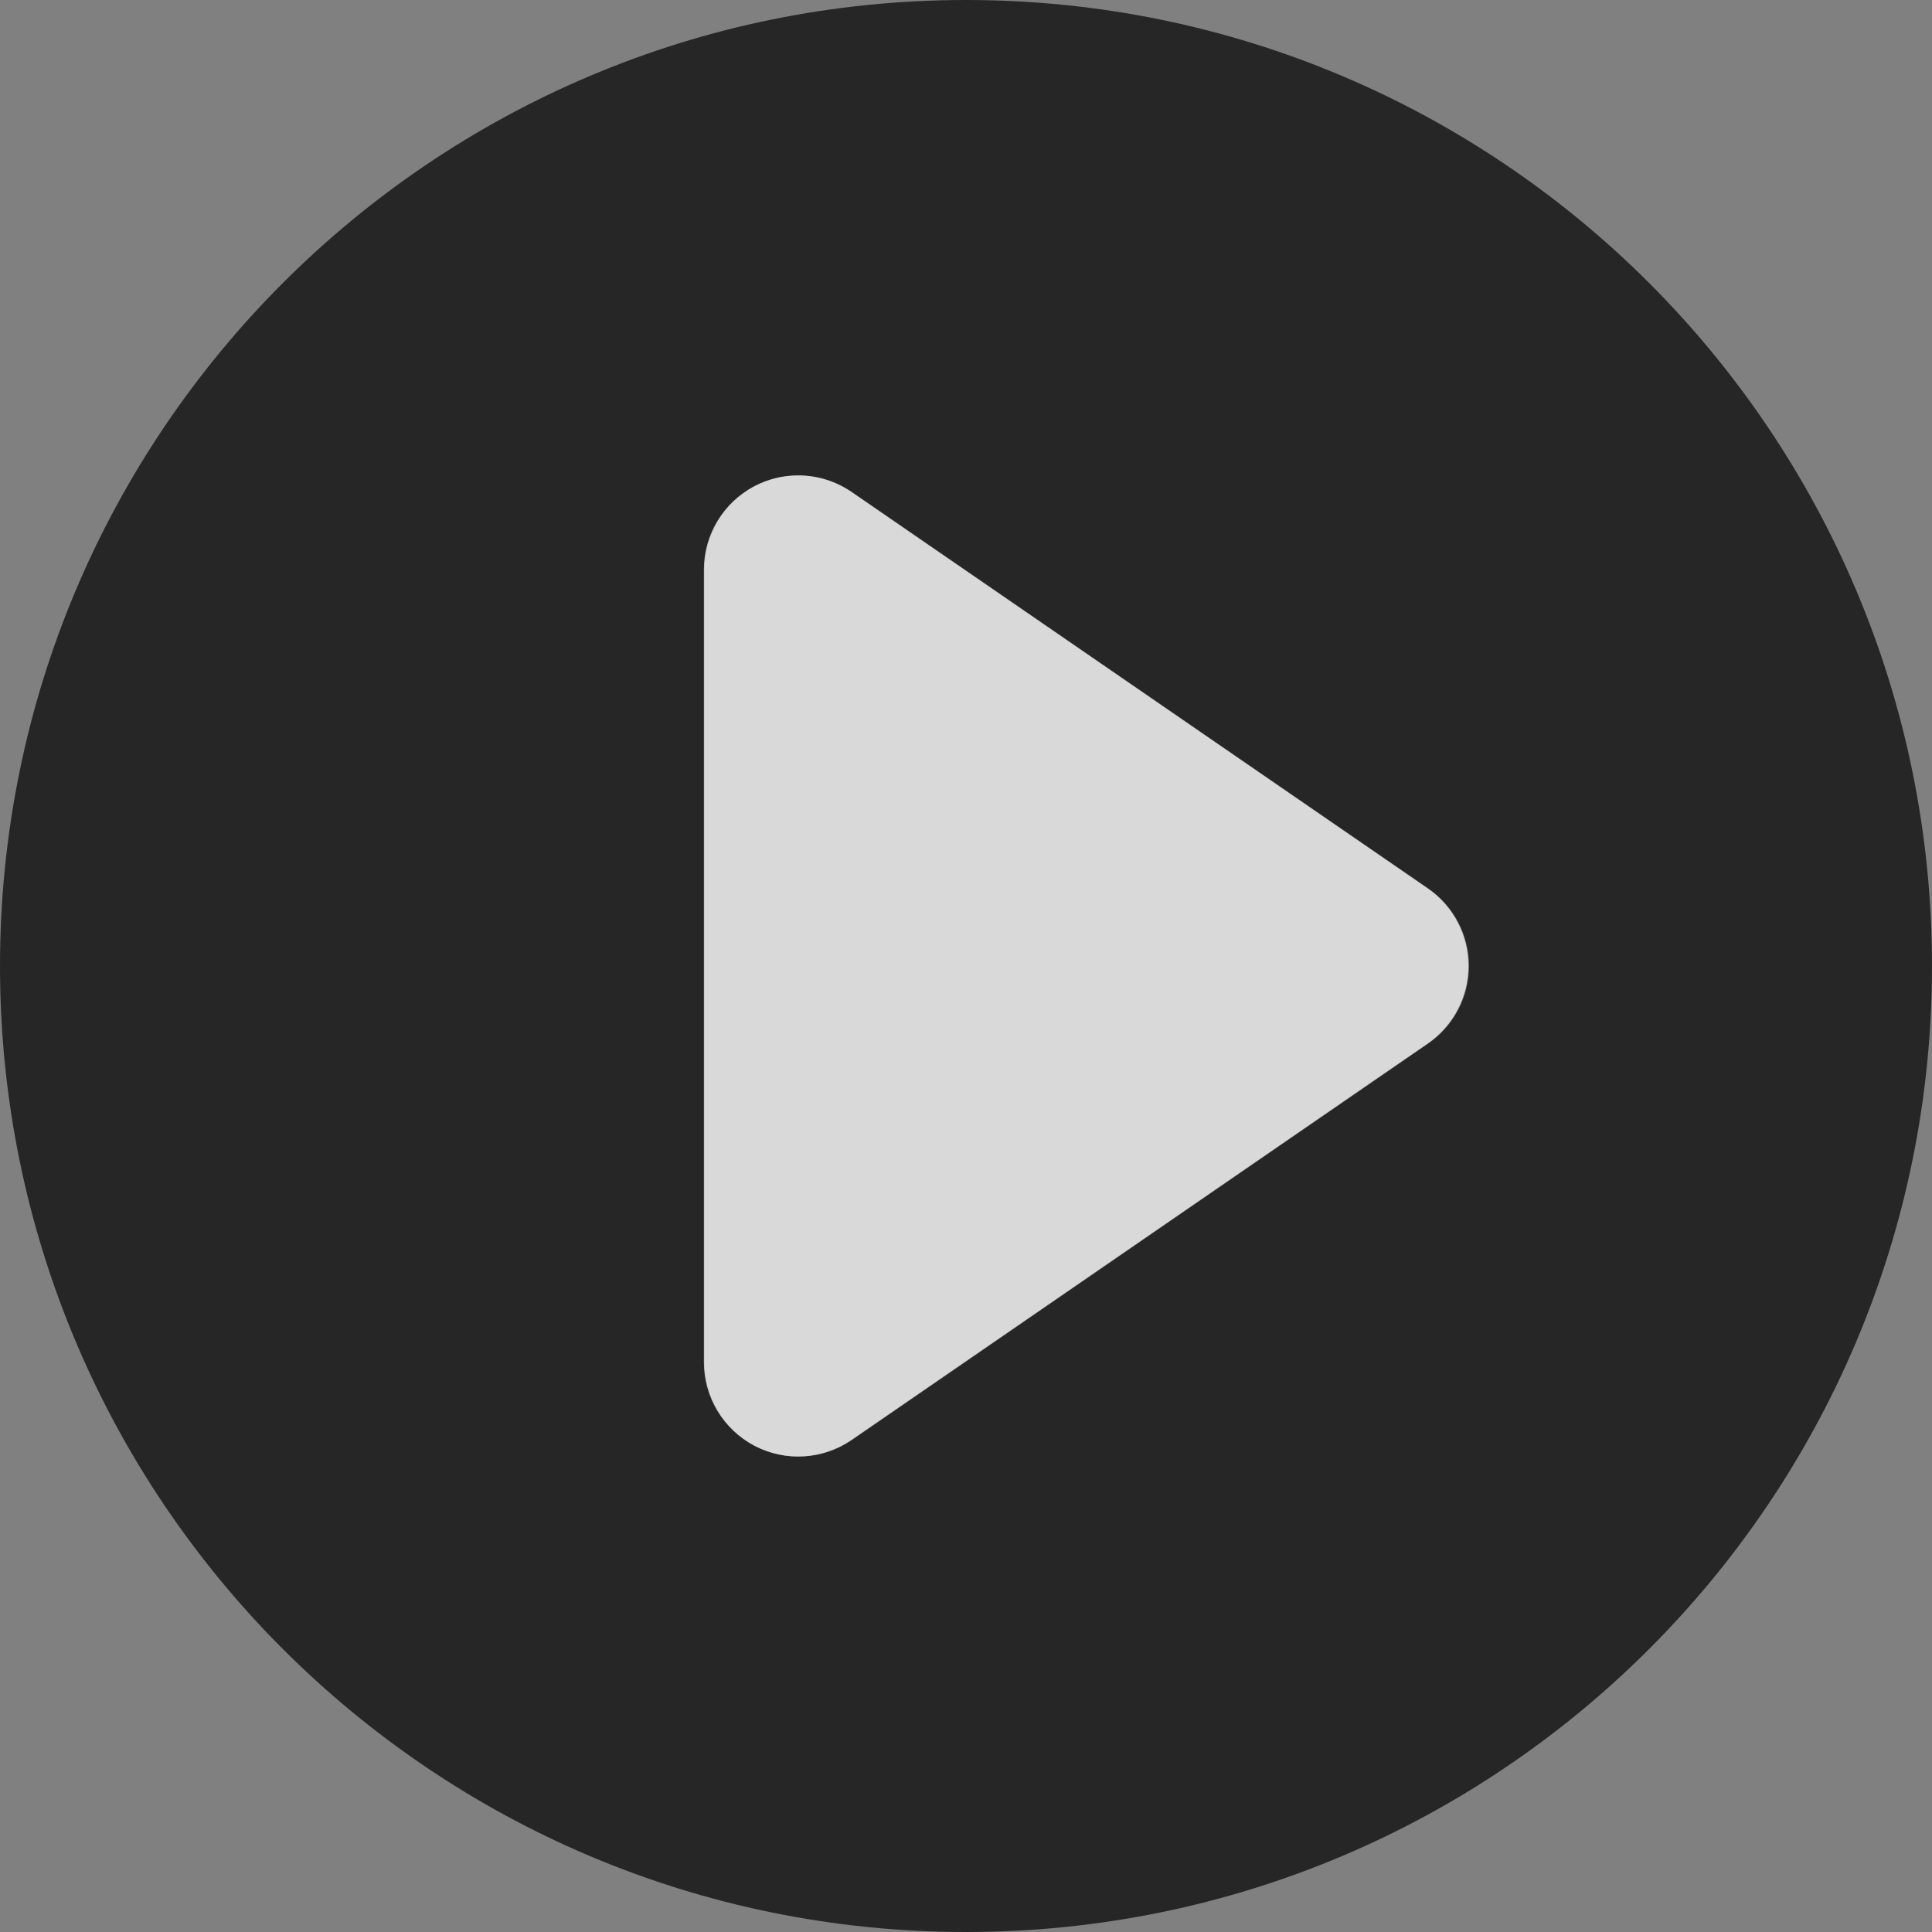
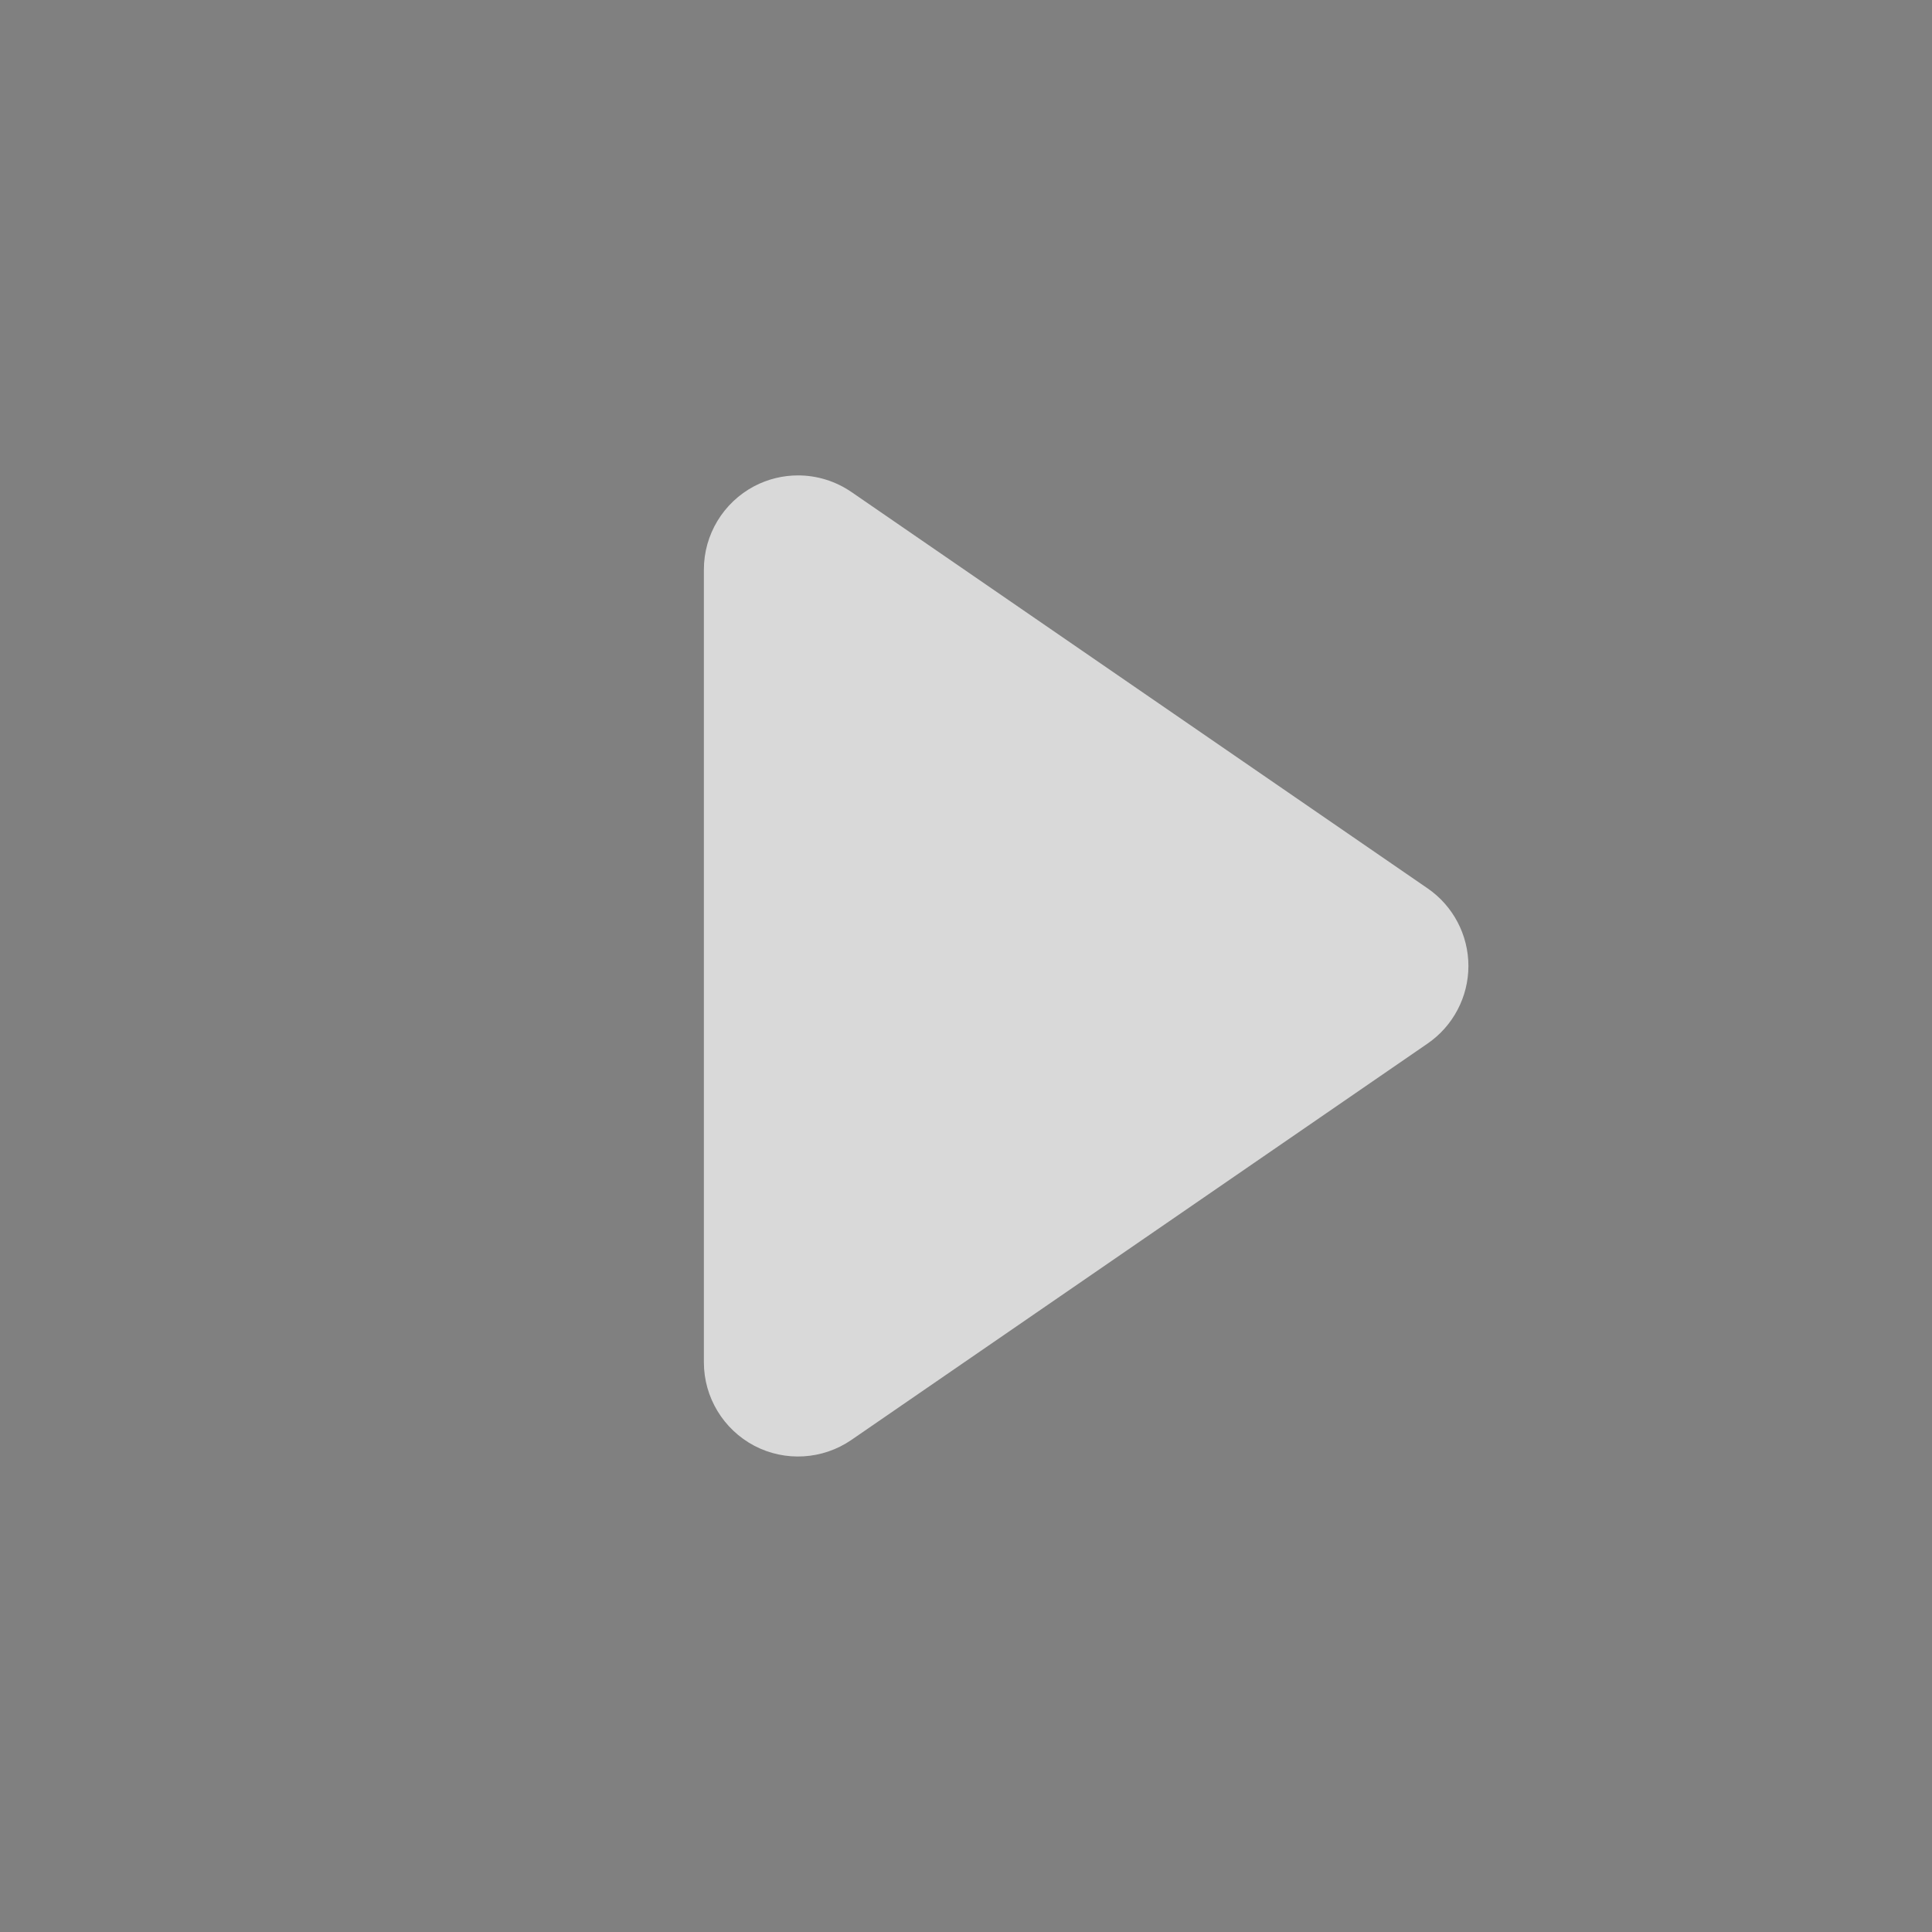
<svg xmlns="http://www.w3.org/2000/svg" xmlns:ns1="http://sodipodi.sourceforge.net/DTD/sodipodi-0.dtd" xmlns:ns2="http://www.inkscape.org/namespaces/inkscape" version="1.1" id="Capa_1" x="0px" y="0px" viewBox="0 0 350 350" xml:space="preserve" ns1:docname="play-button.svg" width="350" height="350" ns2:version="0.92.1 r15371">
  <rect x="0" y="0" width="350" height="350" fill="#808080" stroke="none" />
  <defs id="defs4496" />
  <ns1:namedview pagecolor="#ffffff" bordercolor="#666666" borderopacity="1" objecttolerance="10" gridtolerance="10" guidetolerance="10" ns2:pageopacity="0" ns2:pageshadow="2" ns2:window-width="1920" ns2:window-height="1017" id="namedview4494" showgrid="false" fit-margin-top="0" fit-margin-left="0" fit-margin-right="0" fit-margin-bottom="0" ns2:zoom="1.2521683" ns2:cx="33.757726" ns2:cy="278.08921" ns2:window-x="-8" ns2:window-y="-8" ns2:window-maximized="1" ns2:current-layer="g4491" />
  <style type="text/css" id="style4485">
	.st0{fill:#FFFFFF;}
</style>
  <g id="g4491" transform="translate(145,145)">
    <g id="g4555" transform="matrix(1,0,0,-1,-510.929,401.518)" style="opacity:0.7">
-       <path id="path4500" d="m 540.929,196.518 c -96.657,0 -175,78.343 -175,175 0,96.656 78.343,175 175,175 96.656,0 175,-78.344 175,-175 0,-96.657 -78.344,-175 -175,-175 z m 83.738,189.05 -104.386,71.812 c -2.904,1.989 -6.284,3.006 -9.673,3.006 -2.728,0 -5.436,-0.648 -7.93,-1.951 -5.605,-2.965 -9.125,-8.777 -9.125,-15.103 v -143.626 c 0,-6.326 3.52,-12.139 9.125,-15.104 5.605,-2.94 12.377,-2.535 17.603,1.055 l 104.386,71.811 c 4.619,3.18 7.387,8.441 7.387,14.05 0,5.609 -2.767,10.87 -7.387,14.05 z" ns2:connector-curvature="0" />
      <g id="g4502" />
      <g id="g4504" />
      <g id="g4506" />
      <g id="g4508" />
      <g id="g4510" />
      <g id="g4512" />
      <g id="g4514" />
      <g id="g4516" />
      <g id="g4518" />
      <g id="g4520" />
      <g id="g4522" />
      <g id="g4524" />
      <g id="g4526" />
      <g id="g4528" />
      <g id="g4530" />
    </g>
    <path ns2:connector-curvature="0" style="fill:#ffffff;fill-opacity:0.7;stroke:none;stroke-width:0.756;stroke-miterlimit:4;stroke-dasharray:none;stroke-opacity:1" d="m -0.428,-58.876 c -2.728,0 -5.438,0.648 -7.932,1.951 -5.605,2.965 -9.125,8.776 -9.125,15.102 V 101.804 c 0,6.326 3.52,12.139 9.125,15.104 5.605,2.94 12.378,2.535 17.604,-1.055 L 113.63,44.042 c 4.619,-3.18 7.387,-8.442 7.387,-14.051 0,-5.609 -2.767,-10.871 -7.387,-14.051 L 9.244,-55.87 c -2.904,-1.989 -6.283,-3.006 -9.672,-3.006 z" id="path4559" />
  </g>
</svg>